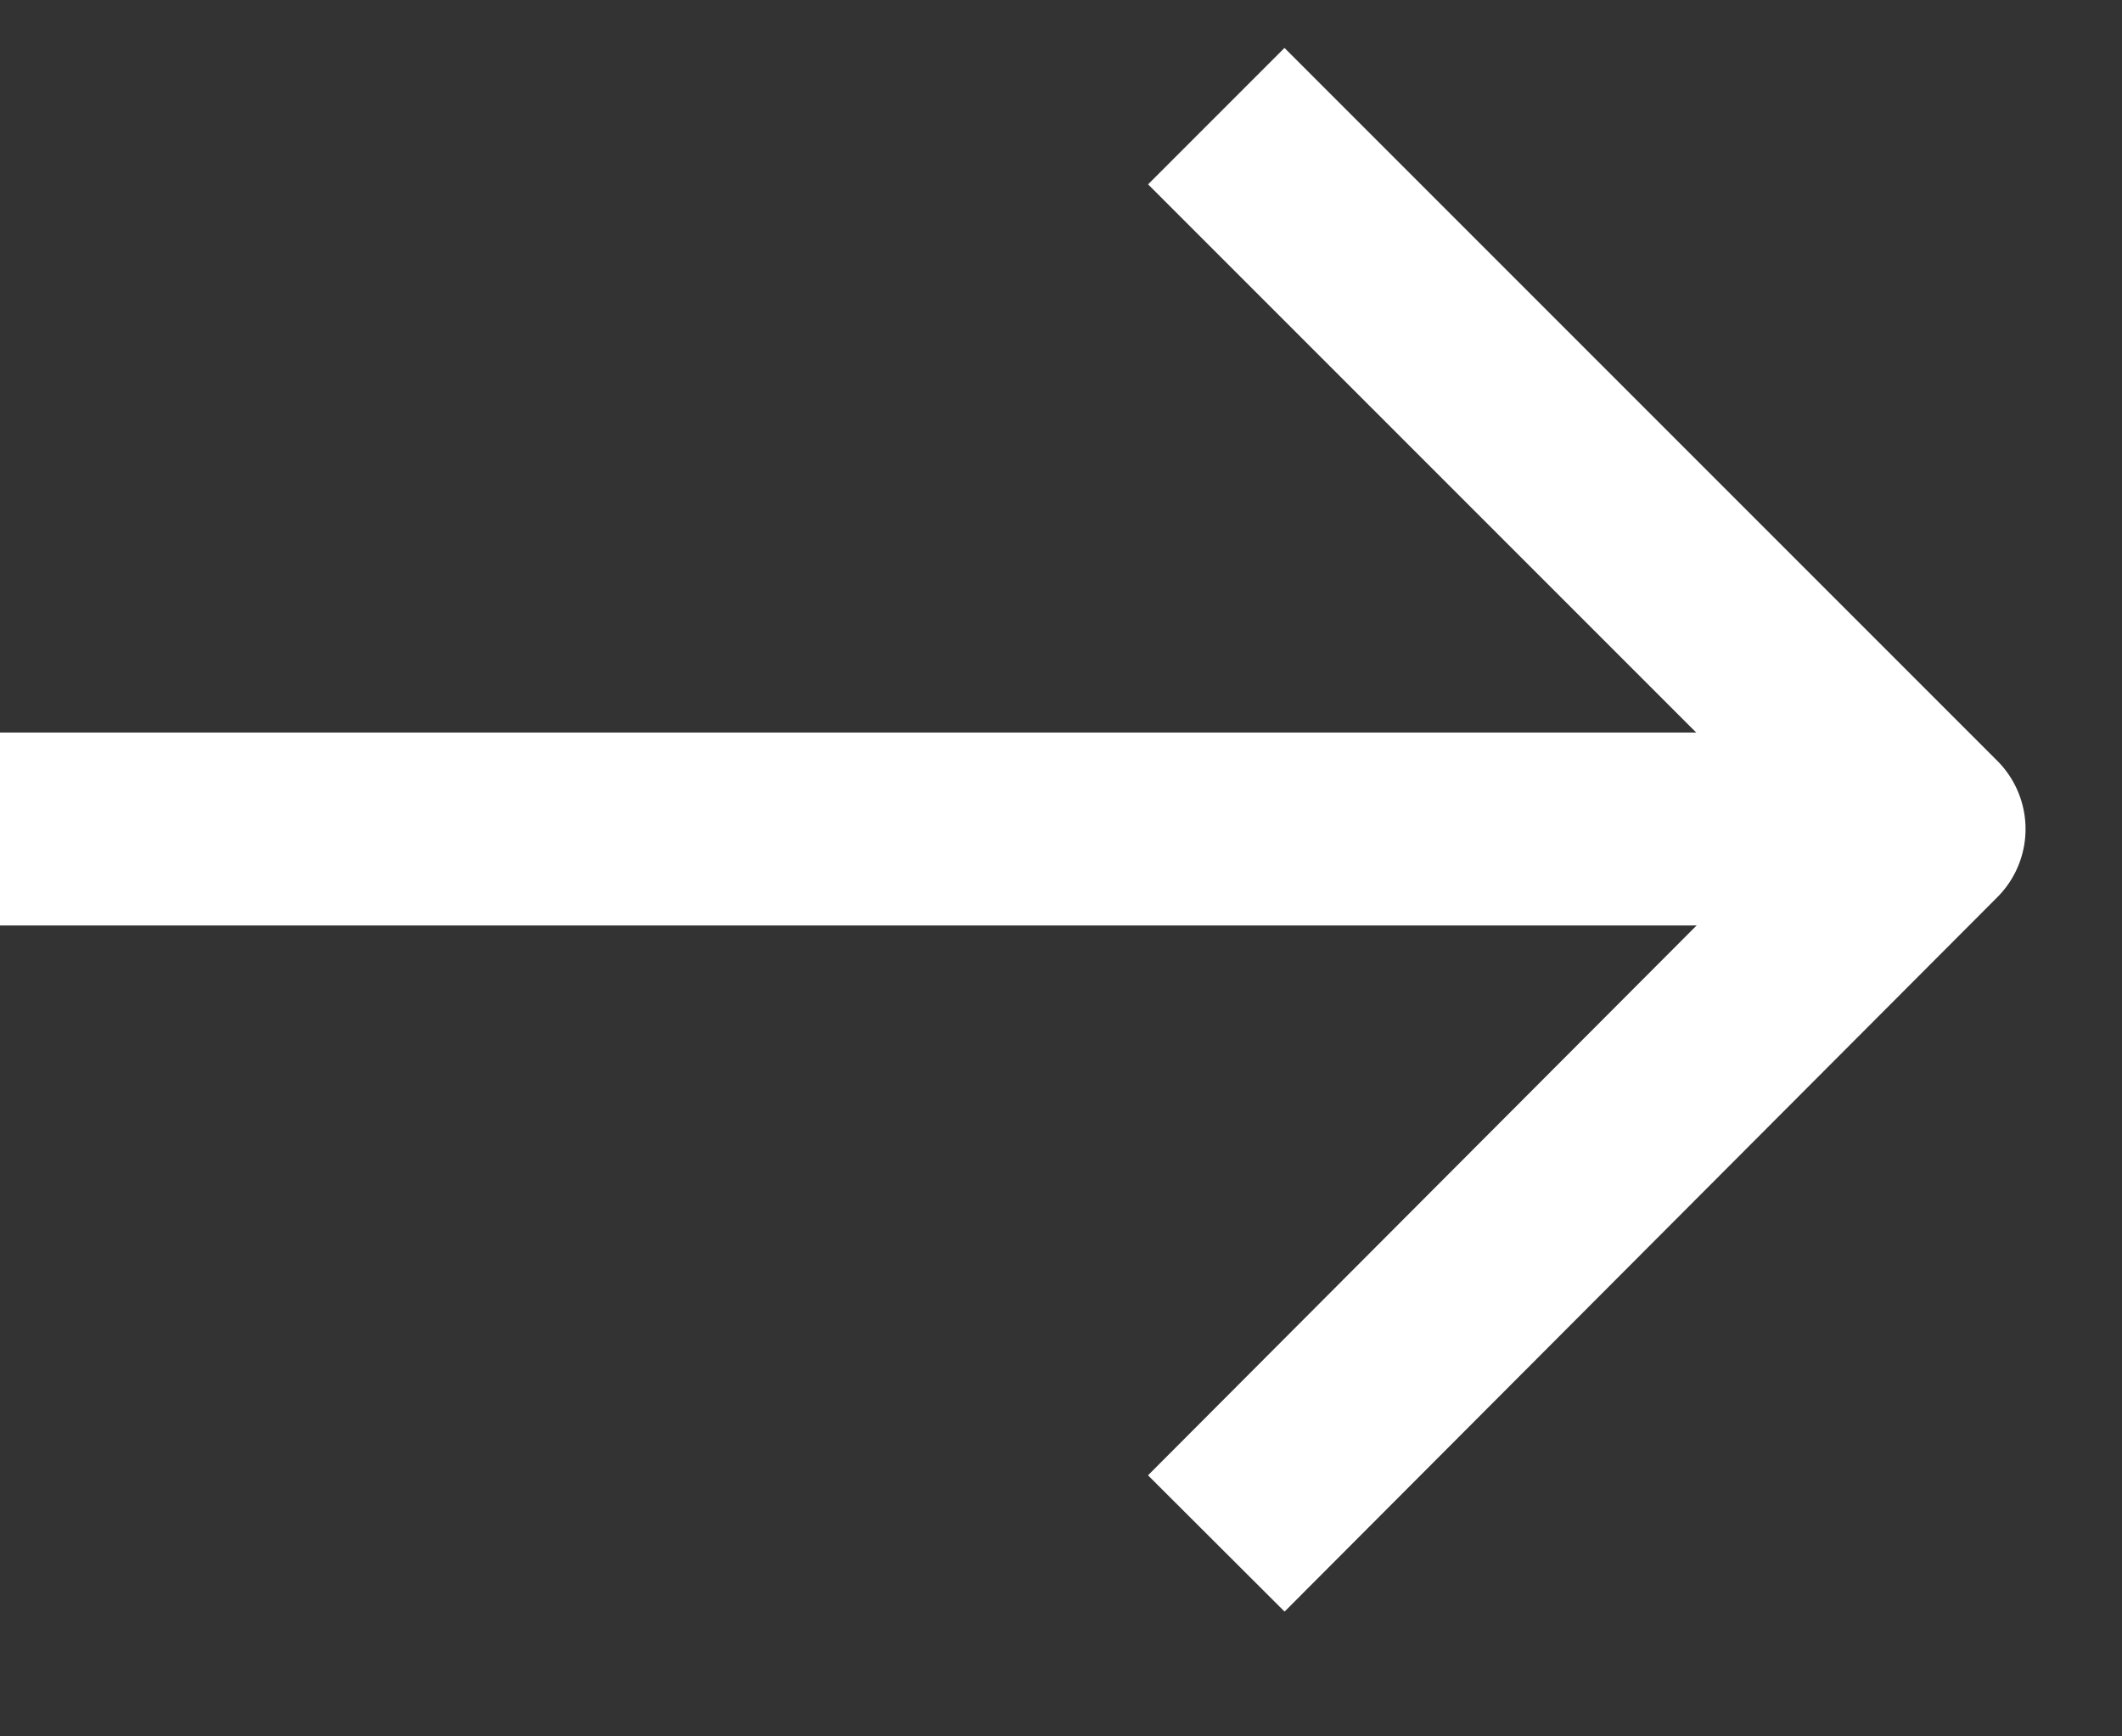
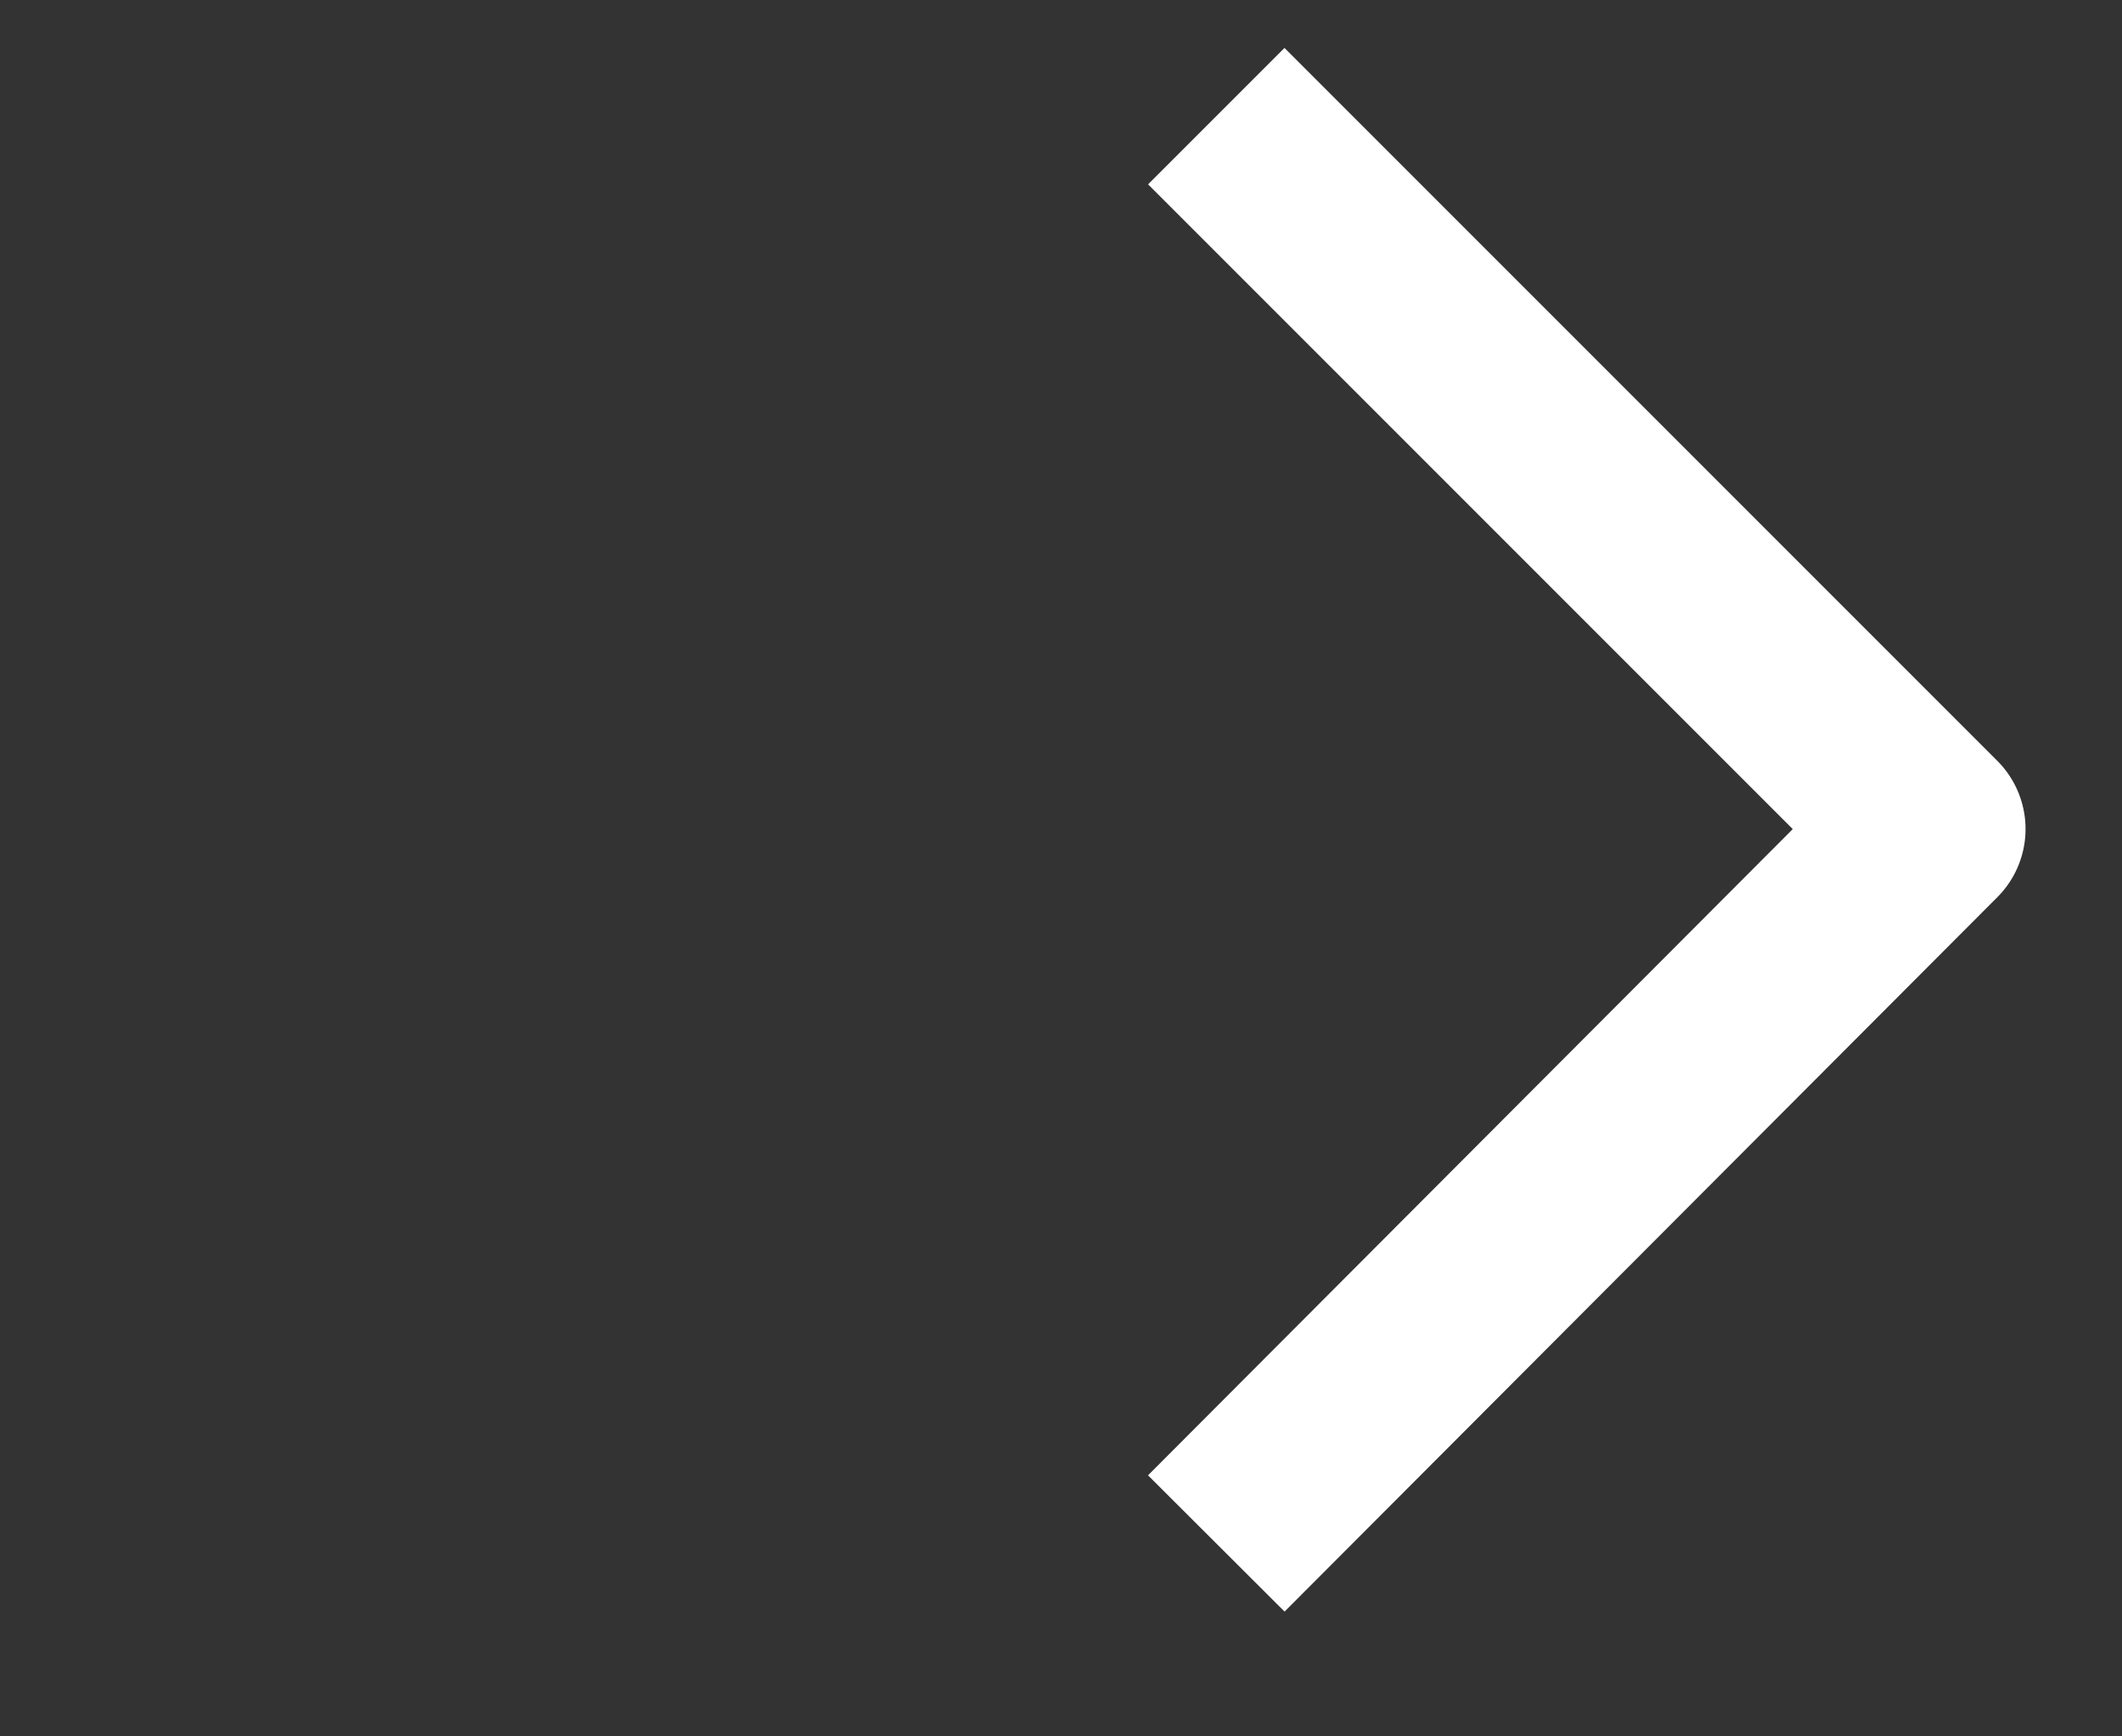
<svg xmlns="http://www.w3.org/2000/svg" width="11" height="9" viewBox="0 0 11 9" fill="none">
  <rect x="0" y="0" width="11" height="9" fill="#333333" stroke="none" />
-   <path d="M9.653 4.297H0" stroke="white" stroke-linejoin="round" />
  <path d="M6.305 0.602L10 4.297L6.305 8" stroke="white" stroke-linejoin="round" />
</svg>